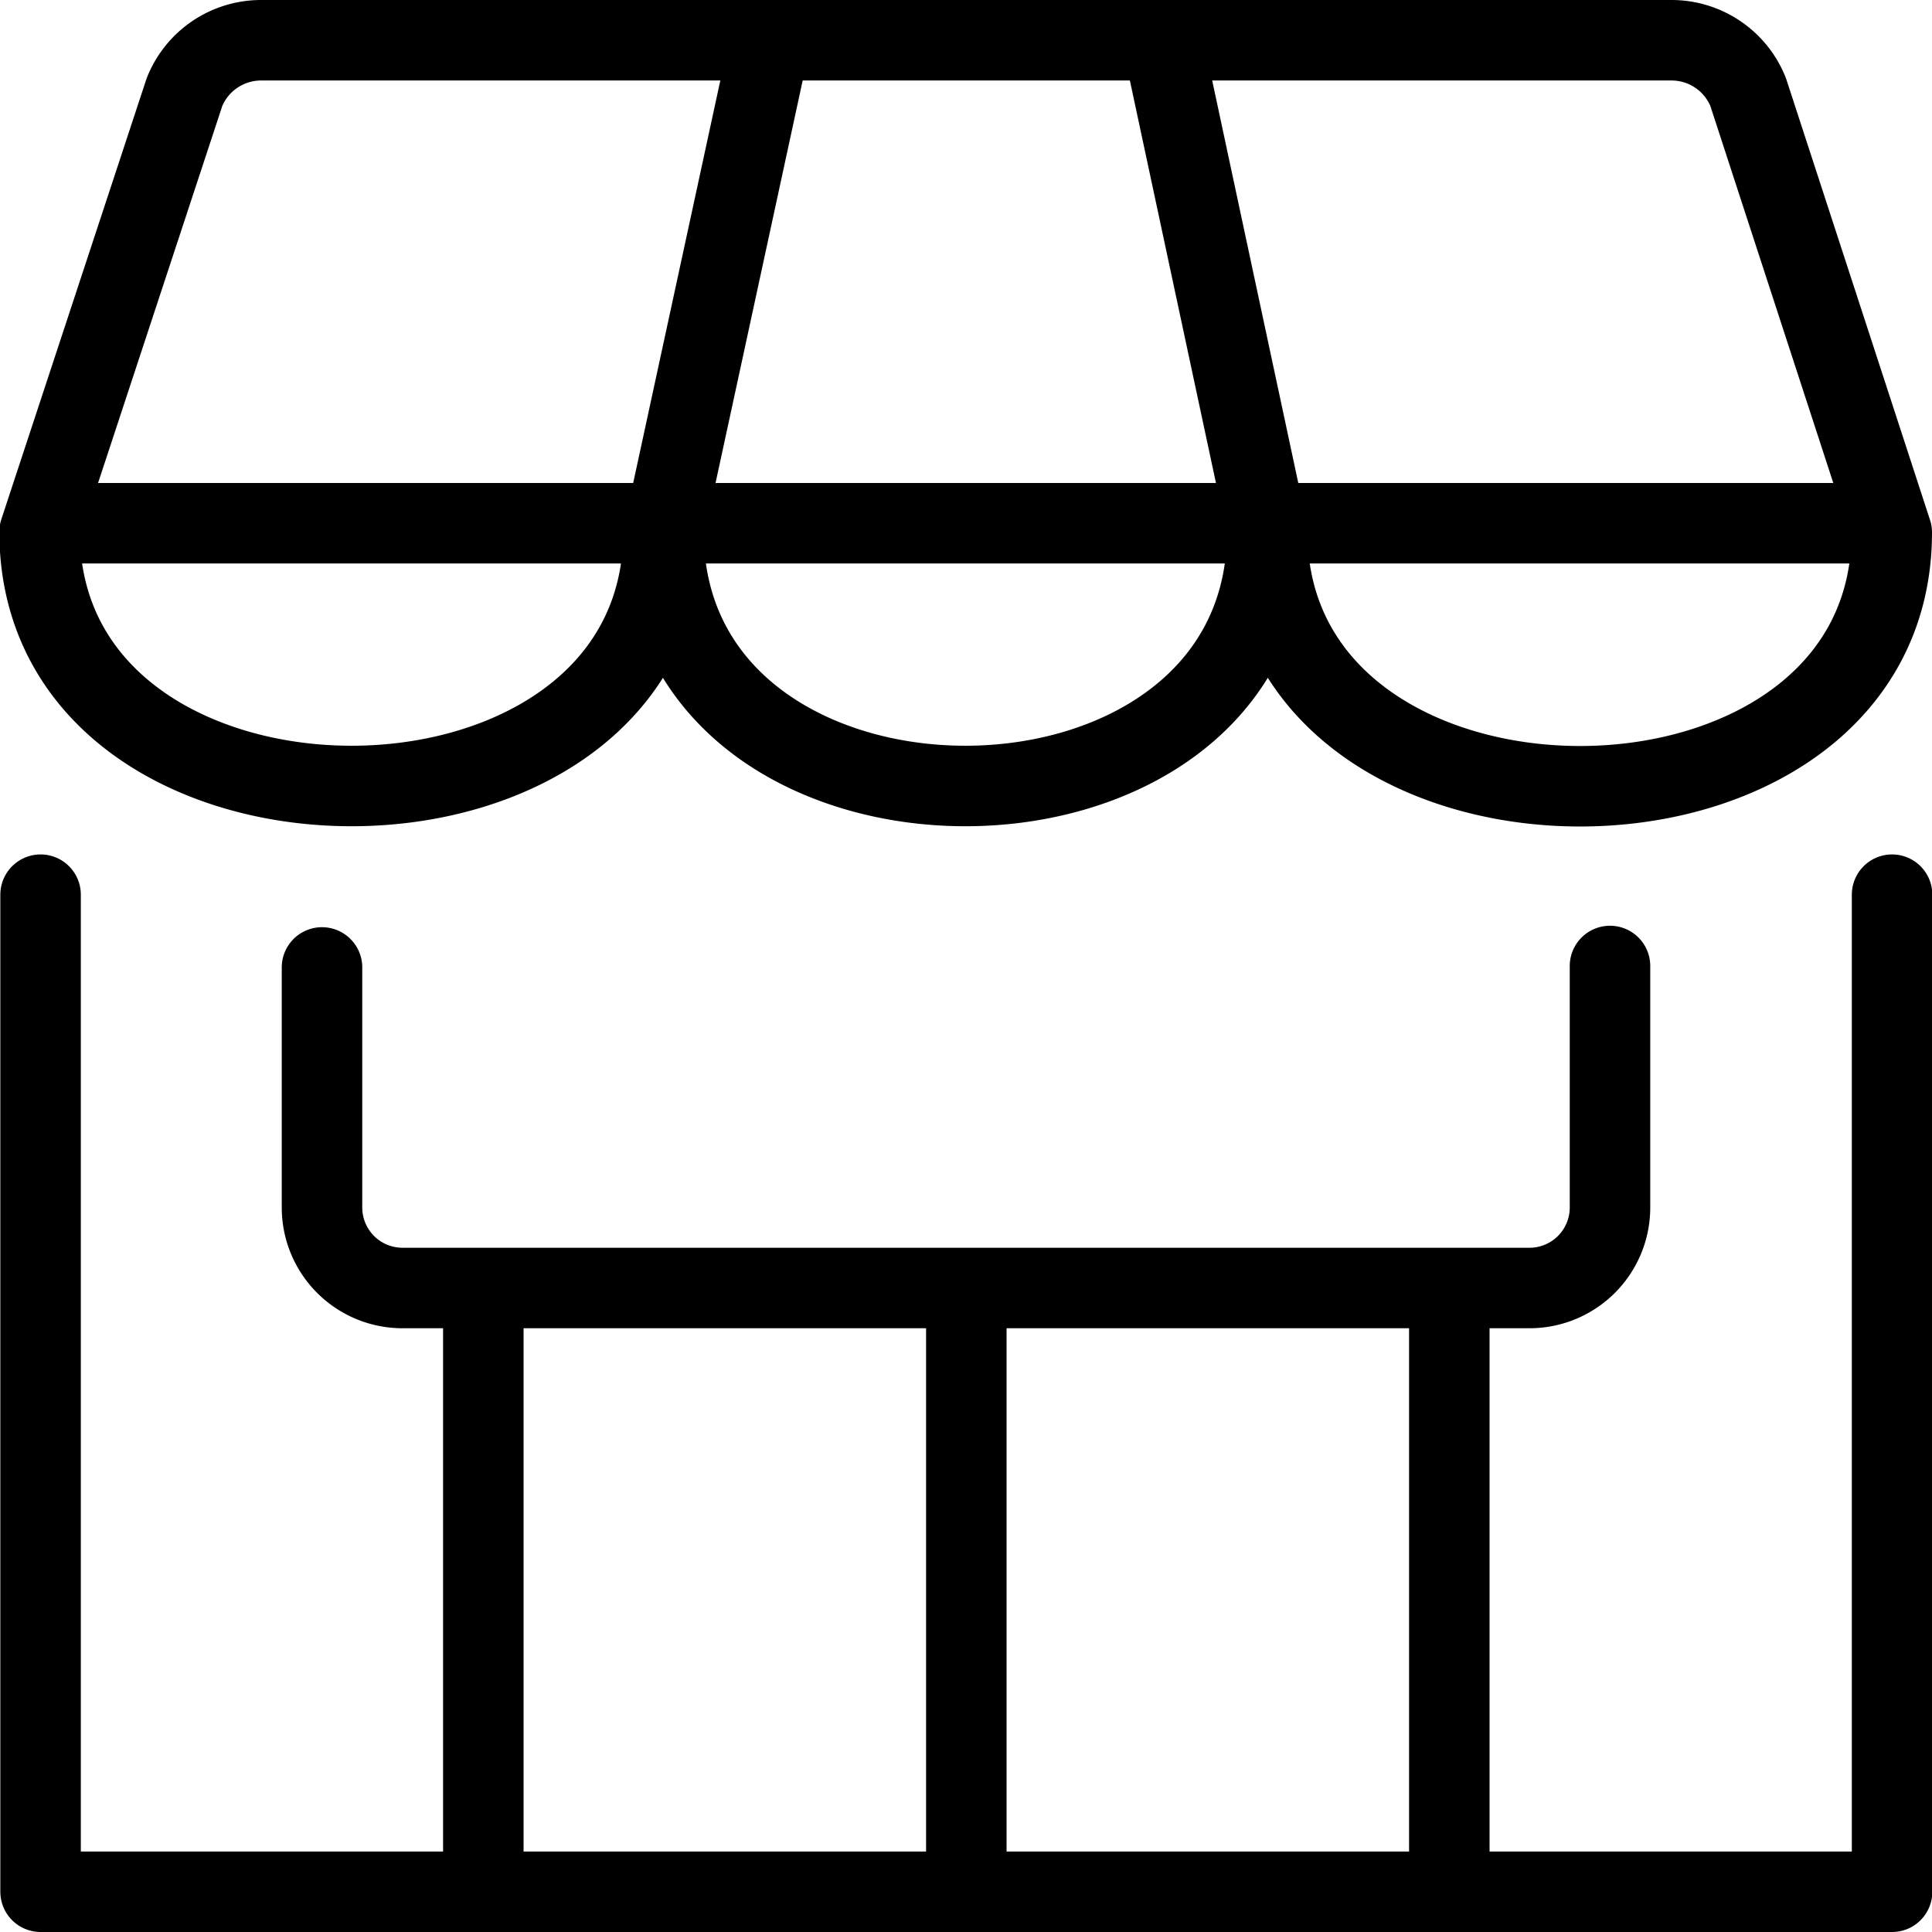
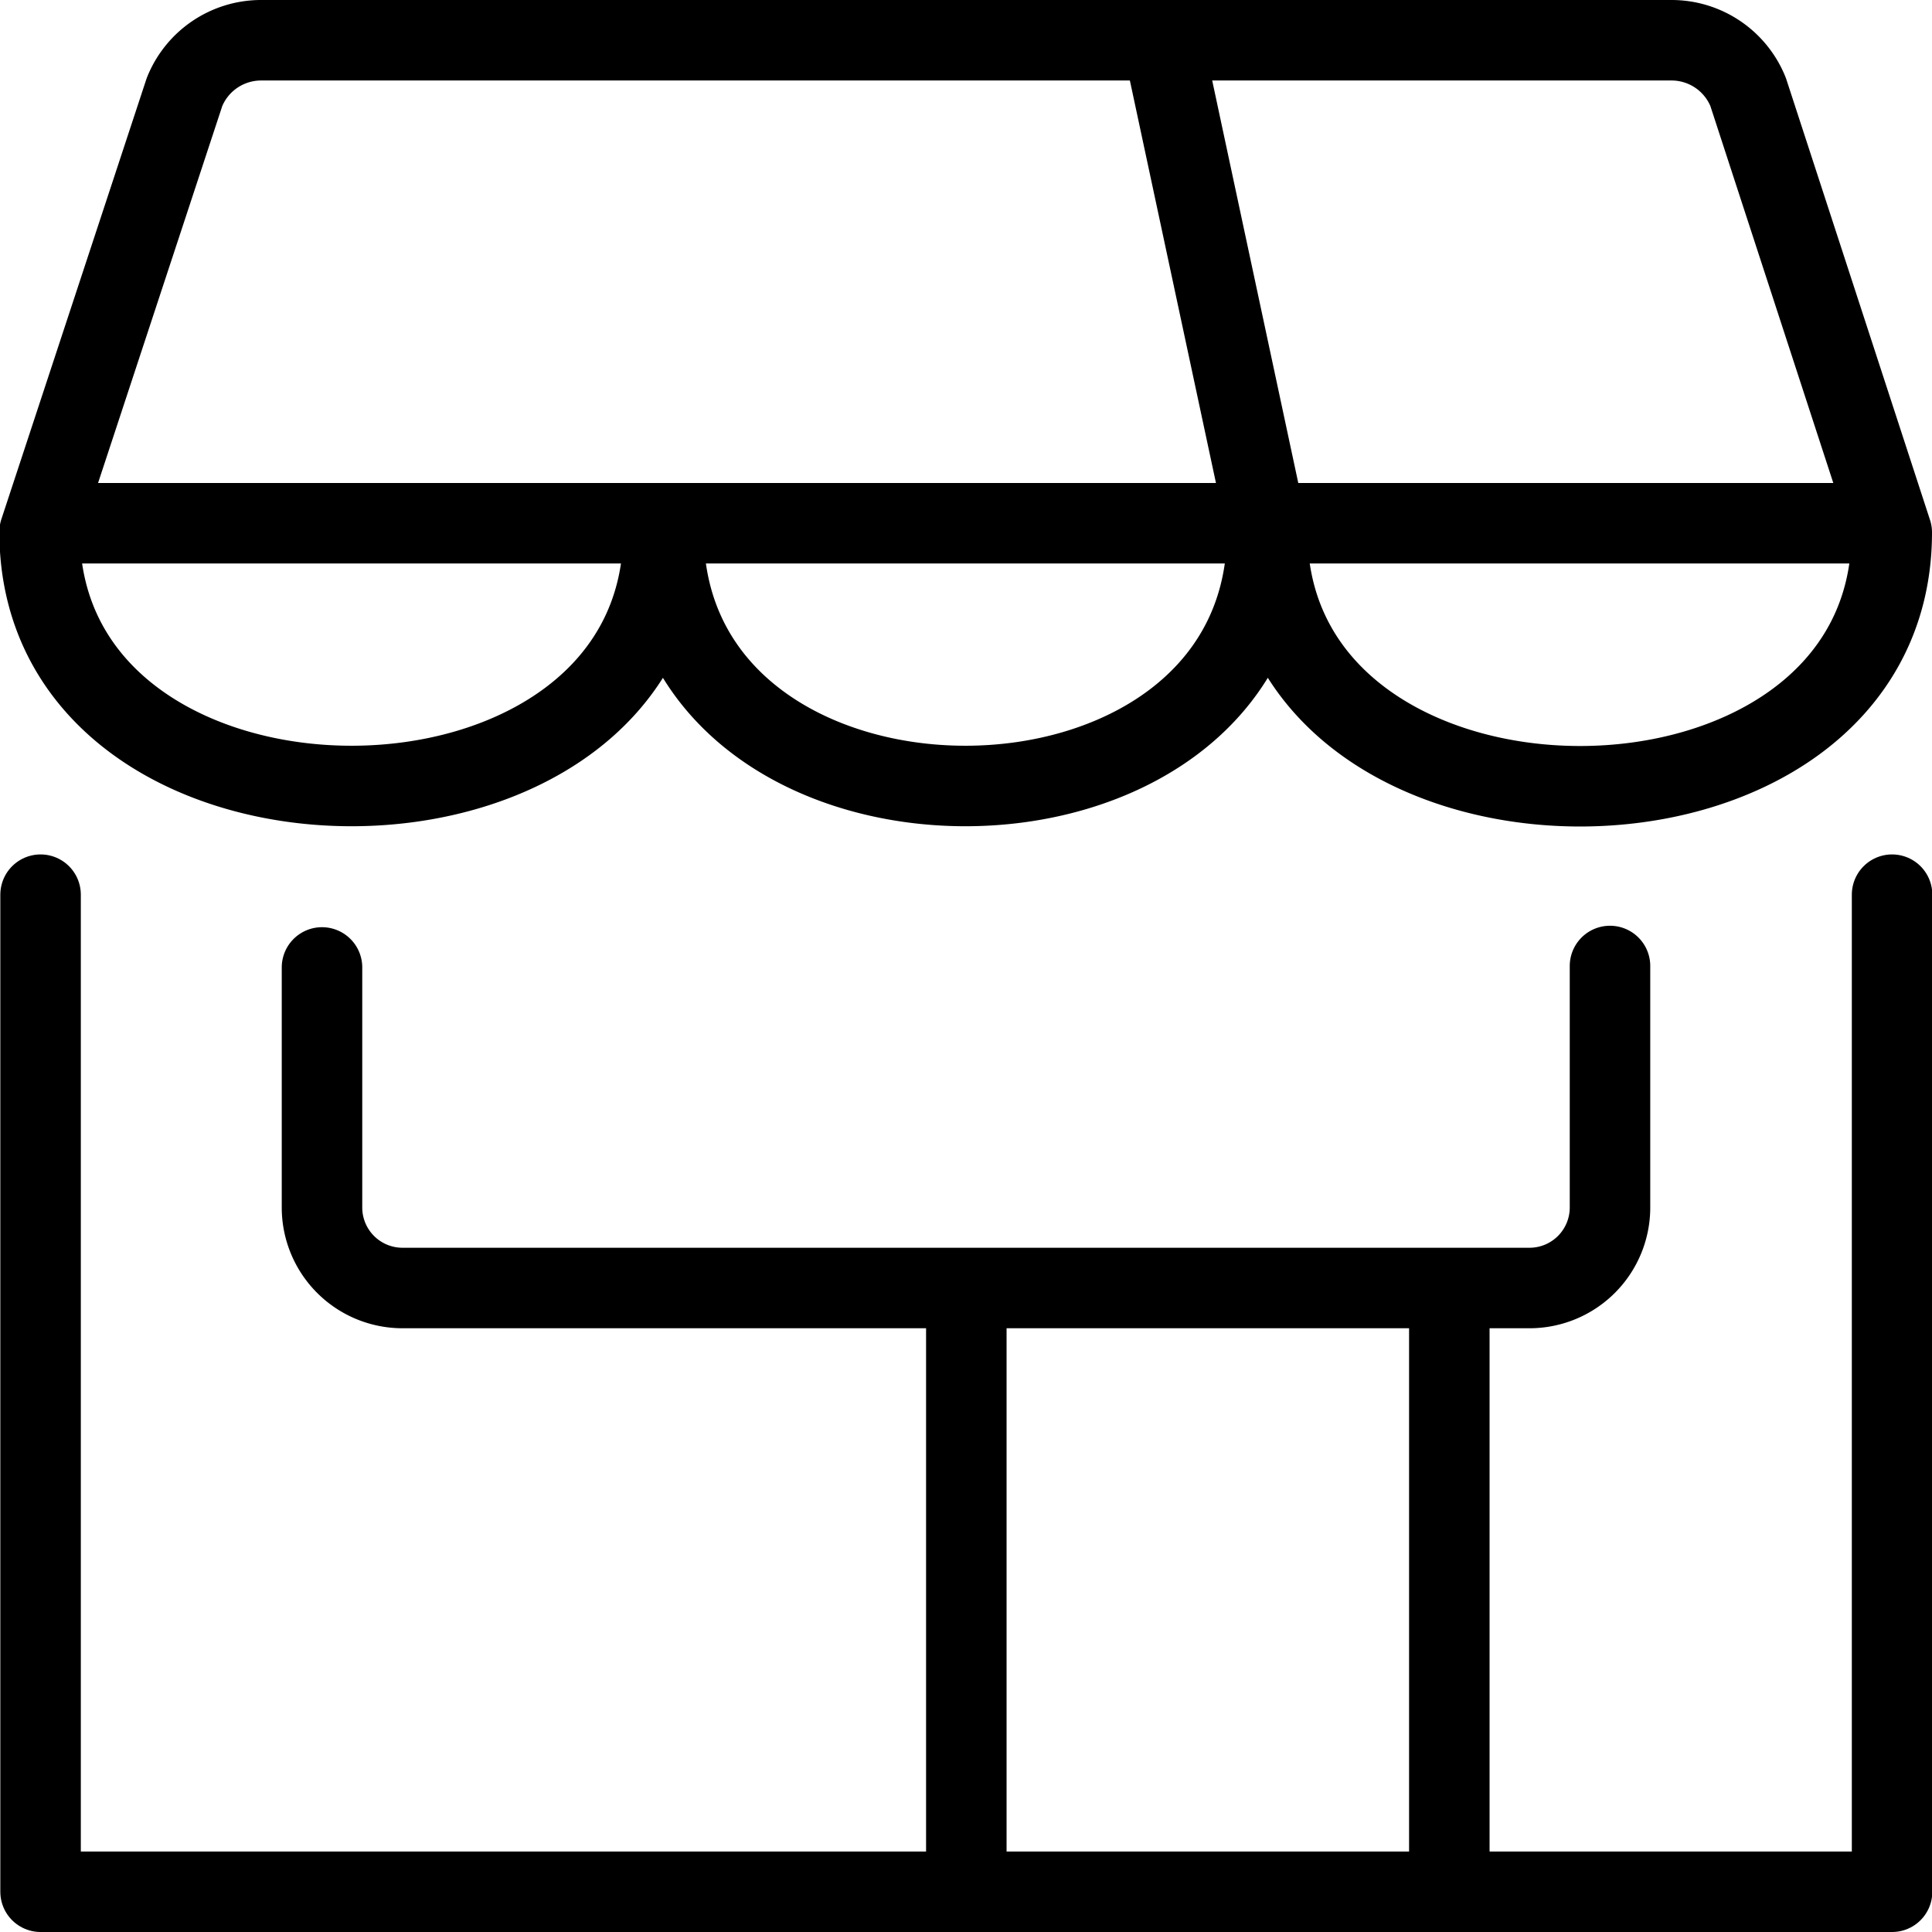
<svg xmlns="http://www.w3.org/2000/svg" viewBox="0 0 24 24">
  <g transform="matrix(1,0,0,1,0,0)">
    <defs>
      <style>.a{fill:none;stroke:#000000;stroke-linecap:round;stroke-linejoin:round;}</style>
    </defs>
    <title>carnival-shop</title>
    <polyline class="a" points="0.504 11.114 0.504 23.5 23.504 23.5 23.504 11.114" />
    <path class="a" d="M4,12.018V15a1,1,0,0,0,1,1H19a1,1,0,0,0,1-1V12" />
-     <line class="a" x1="8.246" y1="6.606" x2="9.564" y2="0.518" />
    <path class="a" d="M2.292,1.143A1.025,1.025,0,0,1,3.242.5H20.766a1.025,1.025,0,0,1,.95.643L23.5,6.614c0,4.211-7.758,4.2-7.758-.008,0,4.211-7.5,4.21-7.5,0,0,4.211-7.75,4.21-7.75,0Z" />
    <line class="a" x1="15.746" y1="6.606" x2="14.444" y2="0.518" />
-     <line class="a" x1="6.004" y1="16.224" x2="6.004" y2="23.31" />
    <line class="a" x1="18.004" y1="16.224" x2="18.004" y2="23.31" />
    <line class="a" x1="12.004" y1="16.224" x2="12.004" y2="23.31" />
    <line class="a" x1="0.743" y1="6.5" x2="23.256" y2="6.5" />
  </g>
</svg>